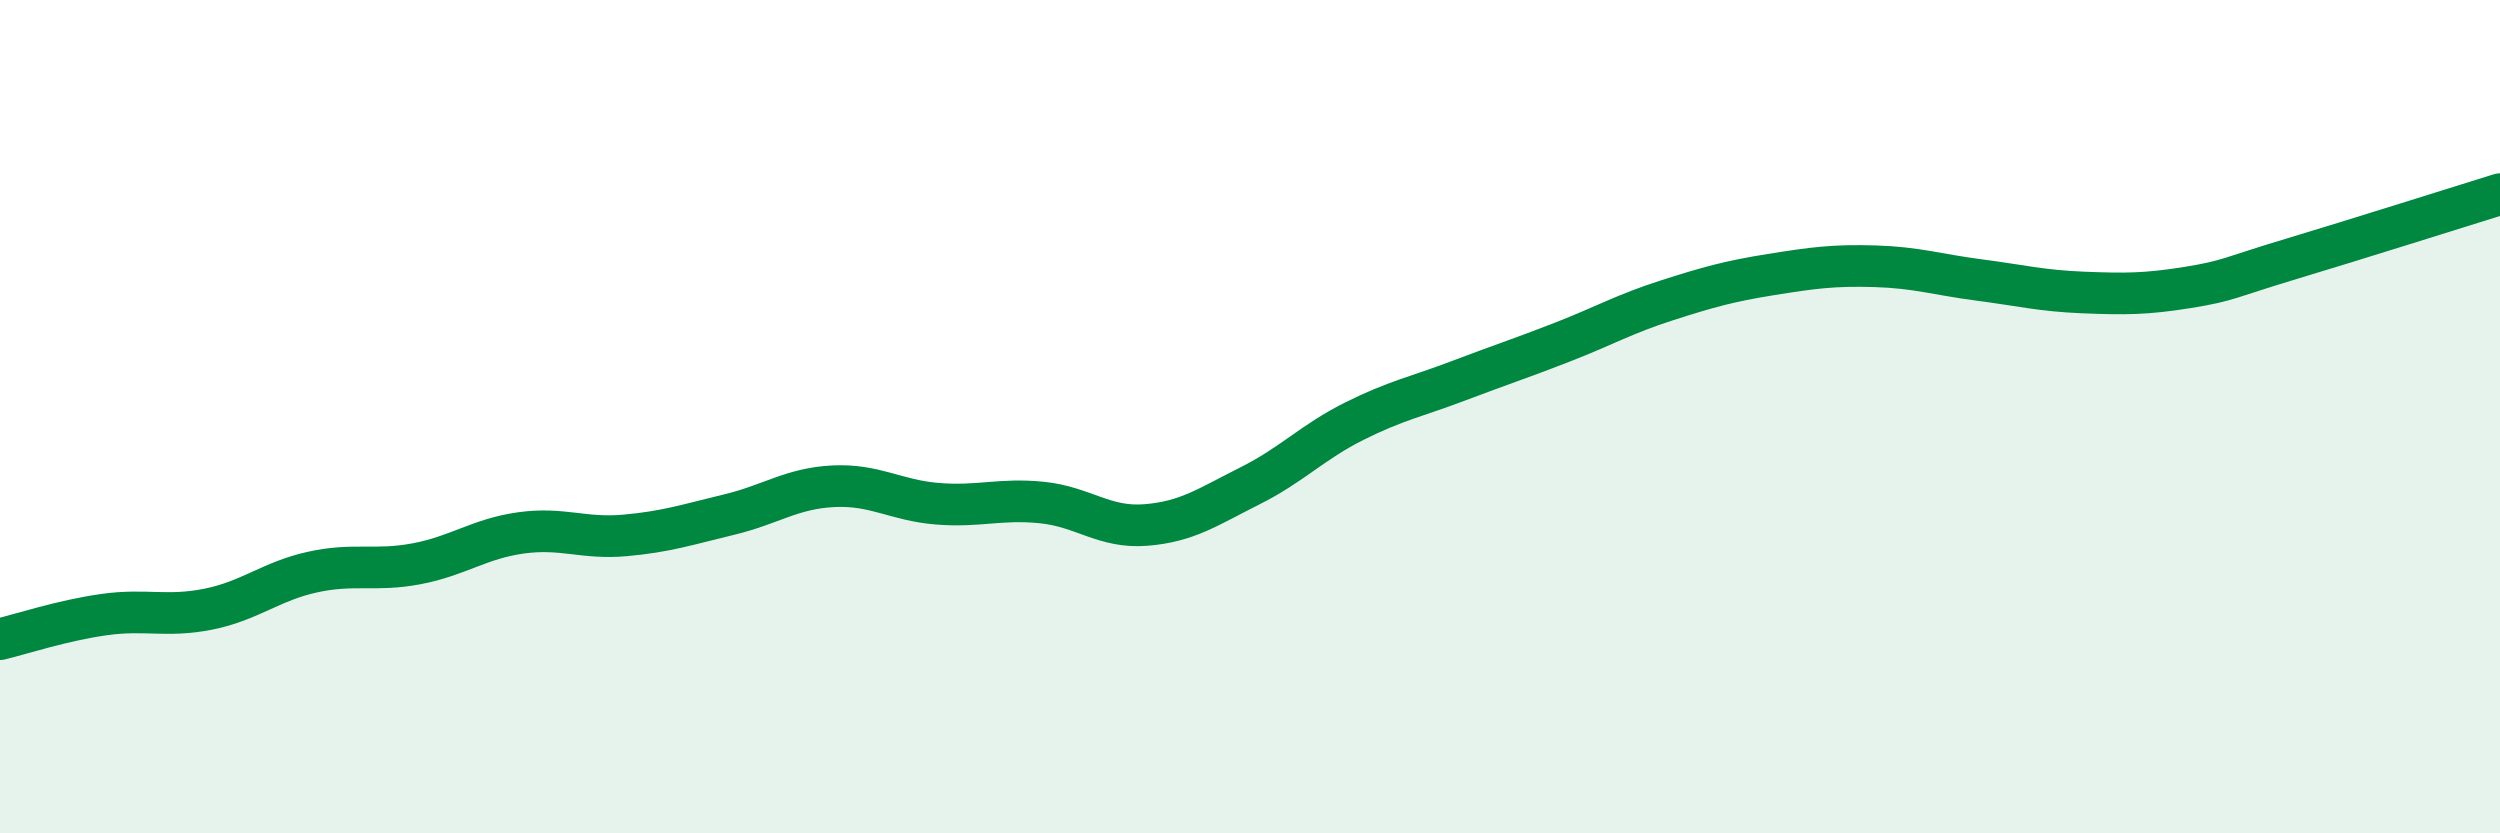
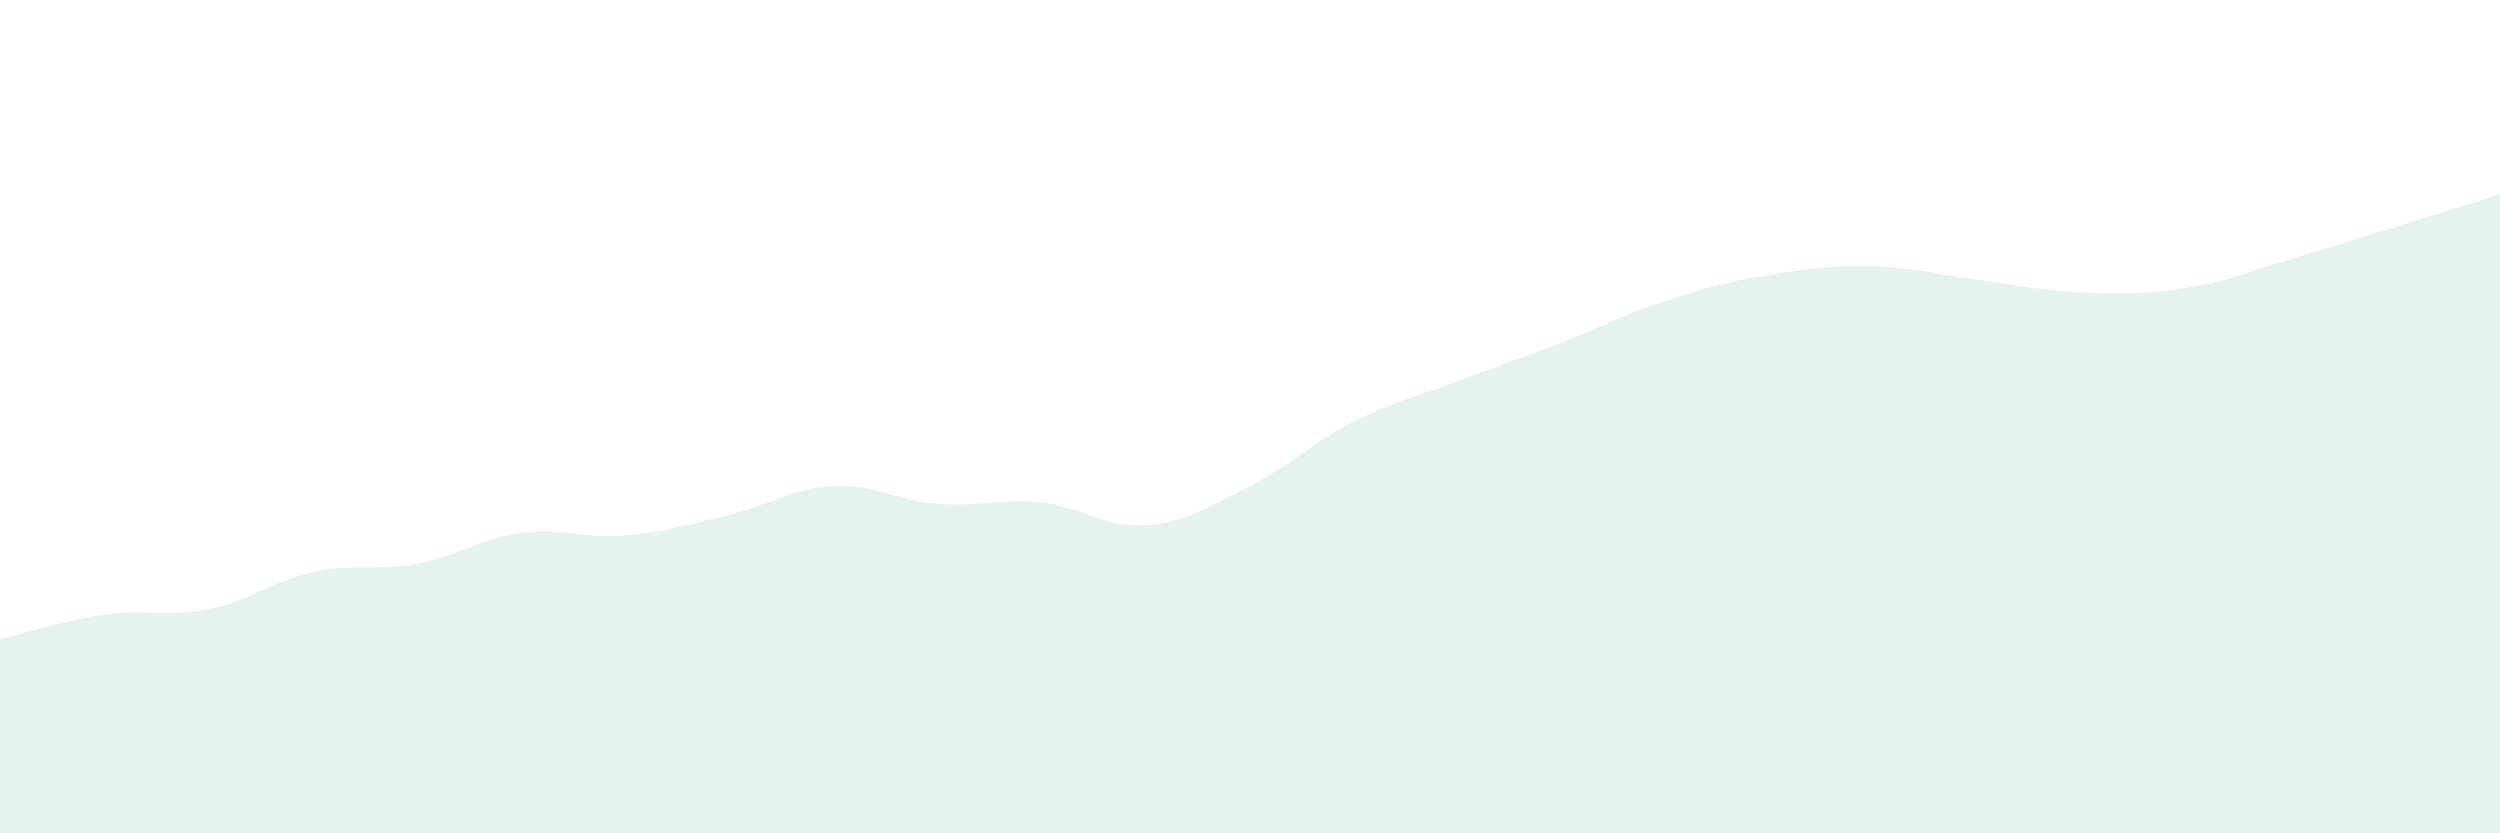
<svg xmlns="http://www.w3.org/2000/svg" width="60" height="20" viewBox="0 0 60 20">
  <path d="M 0,15.34 C 0.5,15.22 1.5,14.89 2.5,14.75 C 3.5,14.61 4,14.82 5,14.62 C 6,14.42 6.5,13.95 7.5,13.73 C 8.5,13.51 9,13.72 10,13.53 C 11,13.34 11.5,12.93 12.5,12.79 C 13.5,12.65 14,12.94 15,12.85 C 16,12.76 16.5,12.59 17.5,12.35 C 18.5,12.11 19,11.72 20,11.67 C 21,11.62 21.5,12.01 22.5,12.09 C 23.5,12.17 24,11.96 25,12.06 C 26,12.16 26.5,12.68 27.5,12.6 C 28.5,12.52 29,12.16 30,11.66 C 31,11.16 31.5,10.61 32.5,10.11 C 33.5,9.61 34,9.52 35,9.14 C 36,8.76 36.5,8.6 37.5,8.21 C 38.5,7.82 39,7.53 40,7.21 C 41,6.89 41.5,6.75 42.5,6.59 C 43.5,6.43 44,6.36 45,6.39 C 46,6.42 46.5,6.59 47.5,6.72 C 48.5,6.85 49,6.98 50,7.02 C 51,7.06 51.5,7.06 52.5,6.9 C 53.5,6.74 53.5,6.66 55,6.21 C 56.5,5.76 59,4.97 60,4.66L60 20L0 20Z" fill="#008740" opacity="0.1" stroke-linecap="round" stroke-linejoin="round" />
-   <path d="M 0,15.34 C 0.5,15.22 1.5,14.89 2.5,14.75 C 3.5,14.61 4,14.82 5,14.62 C 6,14.42 6.5,13.95 7.5,13.73 C 8.5,13.51 9,13.72 10,13.53 C 11,13.34 11.5,12.93 12.5,12.79 C 13.5,12.65 14,12.94 15,12.85 C 16,12.76 16.5,12.59 17.5,12.35 C 18.5,12.11 19,11.72 20,11.67 C 21,11.62 21.5,12.01 22.5,12.09 C 23.5,12.17 24,11.96 25,12.06 C 26,12.16 26.5,12.68 27.5,12.6 C 28.5,12.52 29,12.16 30,11.66 C 31,11.16 31.5,10.61 32.5,10.11 C 33.5,9.61 34,9.52 35,9.14 C 36,8.76 36.5,8.6 37.5,8.21 C 38.5,7.82 39,7.53 40,7.21 C 41,6.89 41.5,6.75 42.5,6.59 C 43.5,6.43 44,6.36 45,6.39 C 46,6.42 46.5,6.59 47.5,6.72 C 48.5,6.85 49,6.98 50,7.02 C 51,7.06 51.5,7.06 52.5,6.9 C 53.5,6.74 53.5,6.66 55,6.21 C 56.5,5.76 59,4.97 60,4.66" stroke="#008740" stroke-width="1" fill="none" stroke-linecap="round" stroke-linejoin="round" />
</svg>